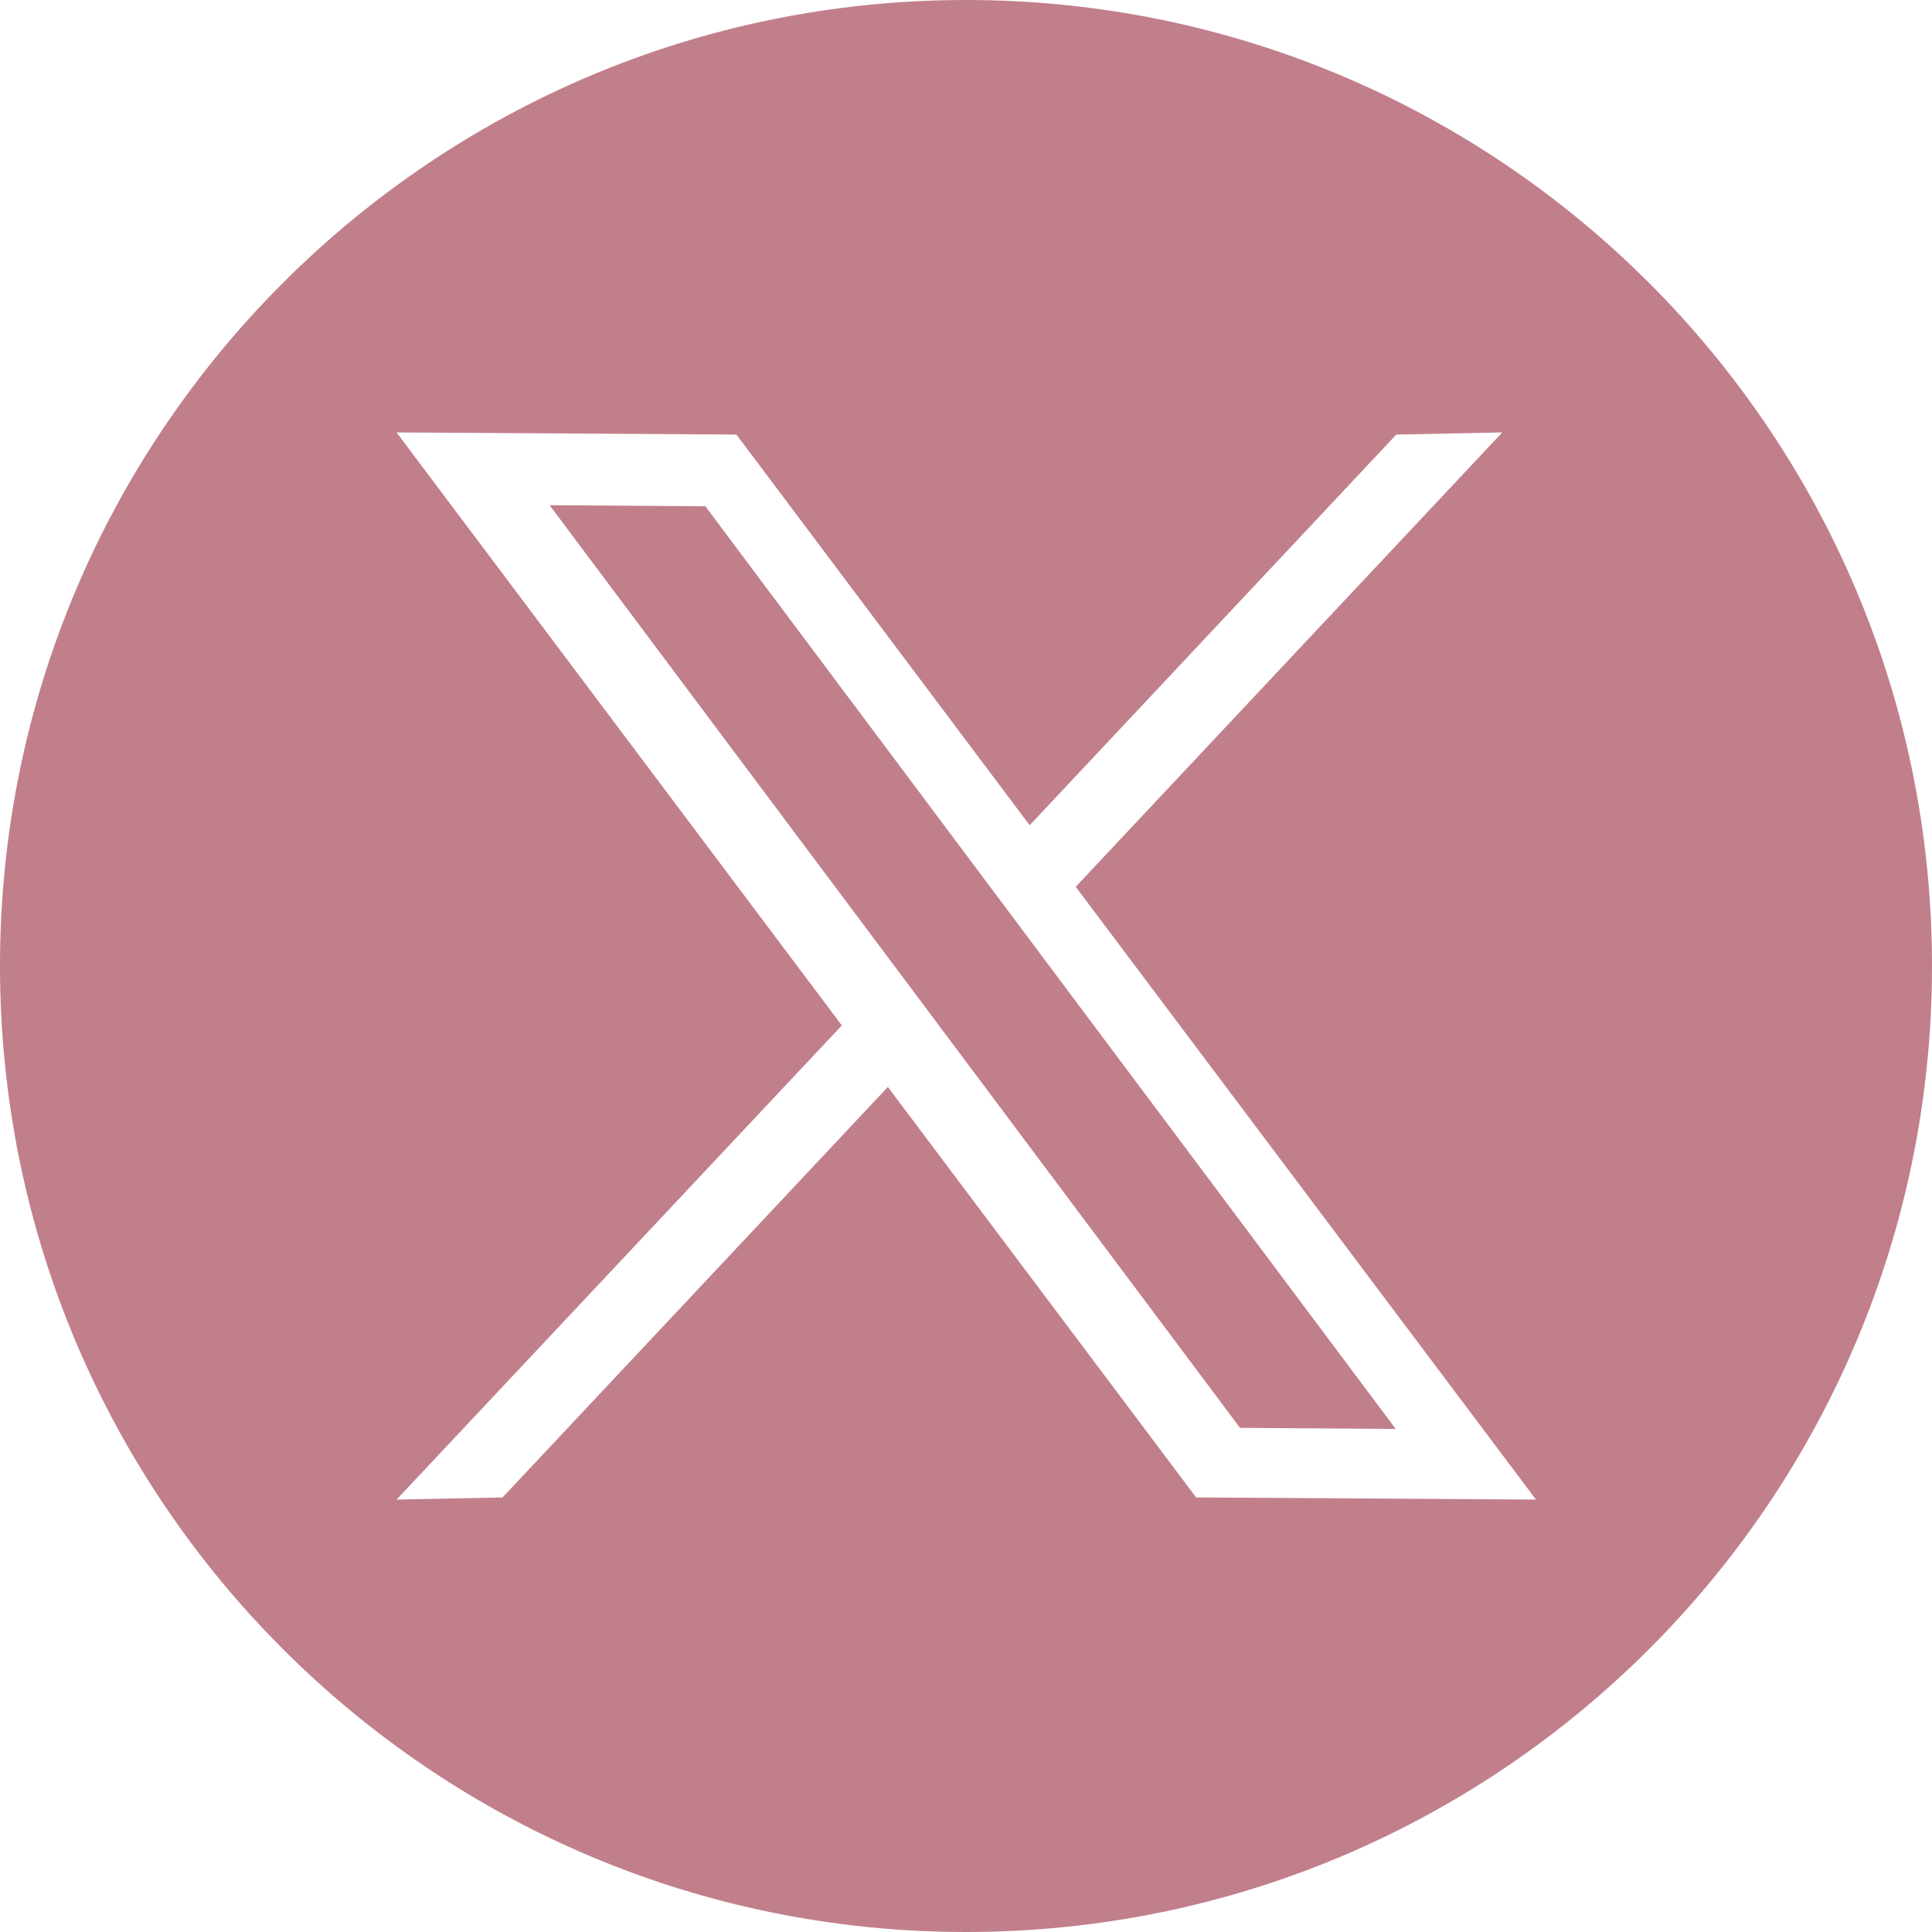
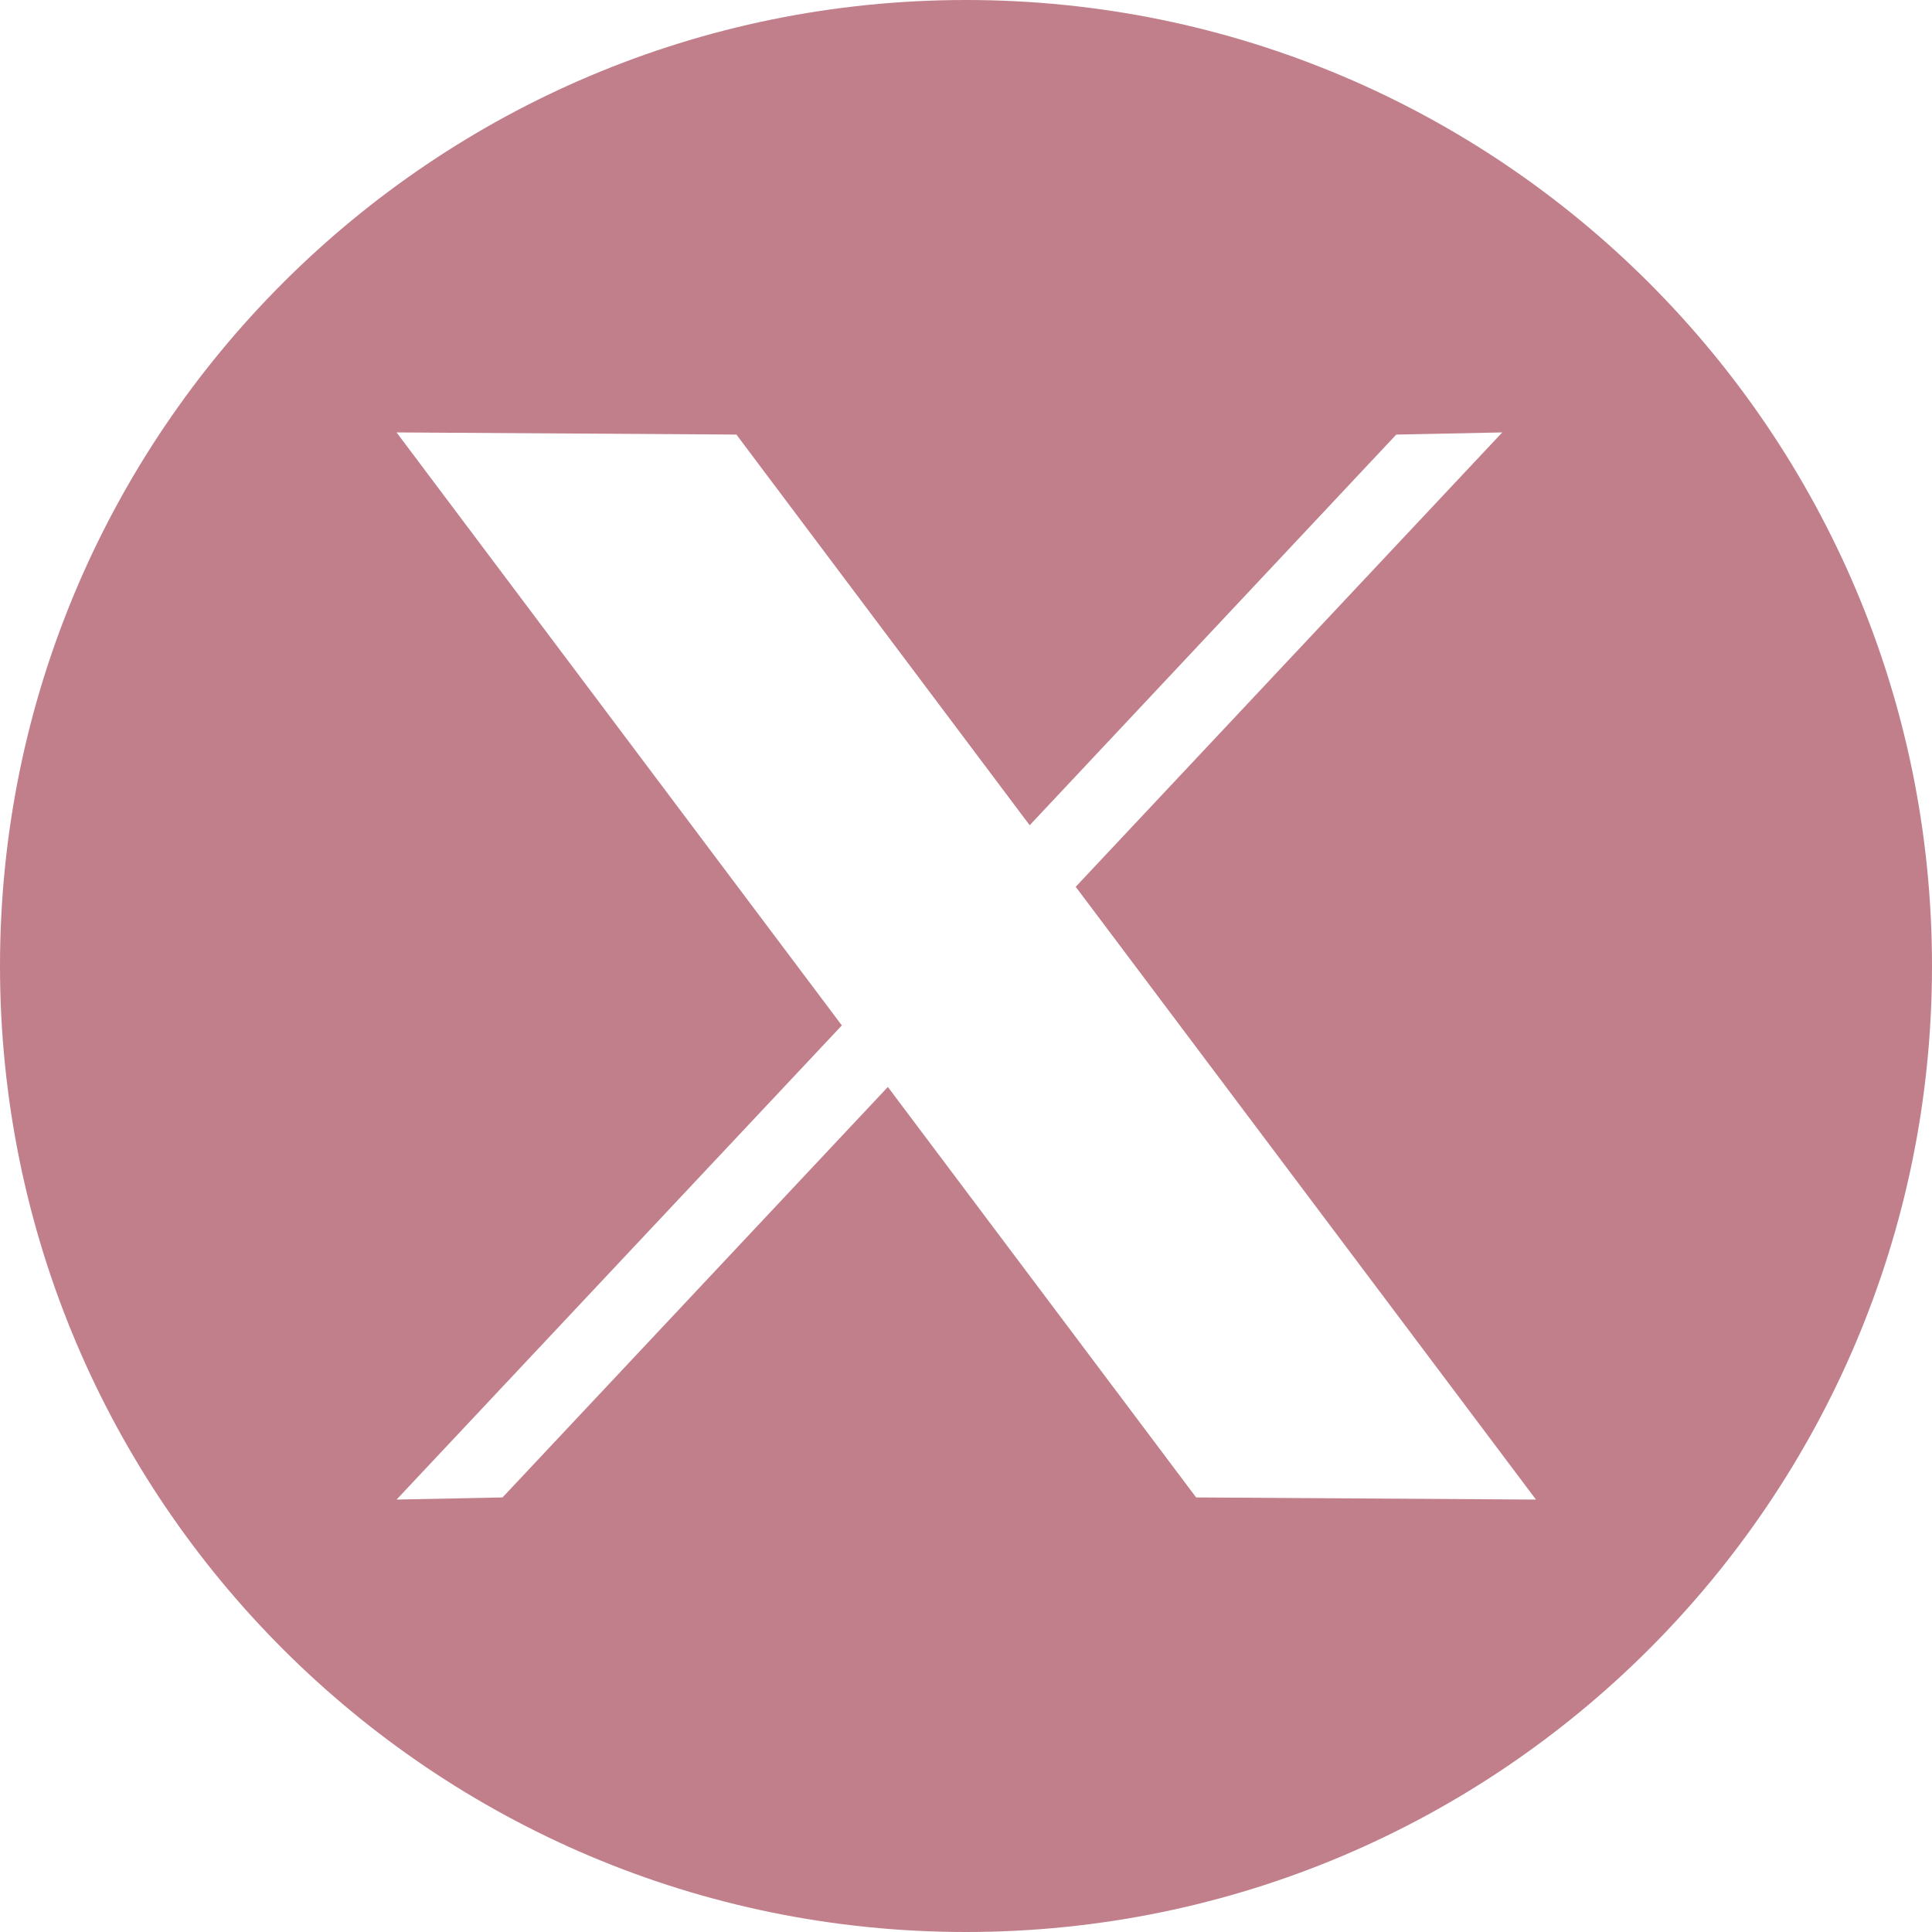
<svg xmlns="http://www.w3.org/2000/svg" id="_レイヤー_1" data-name="レイヤー 1" viewBox="0 0 36.1 36.1">
  <defs>
    <style>
      .cls-1 {
        fill: #c17f8b;
        stroke-width: 0px;
      }
    </style>
  </defs>
-   <polygon class="cls-1" points="10.27 9.44 23.17 26.68 26.08 26.7 13.18 9.46 10.27 9.44" />
  <path class="cls-1" d="M18.05,0C8.08,0,0,8.08,0,18.05s8.08,18.05,18.05,18.05,18.05-8.08,18.05-18.05S28.02,0,18.05,0ZM22.35,27.98l-5.76-7.67-7.2,7.67-1.98.04,8.32-8.86L7.41,8.08l6.35.04,5.48,7.3,6.85-7.3,1.98-.04-7.97,8.49,8.6,11.45-6.35-.04Z" />
</svg>